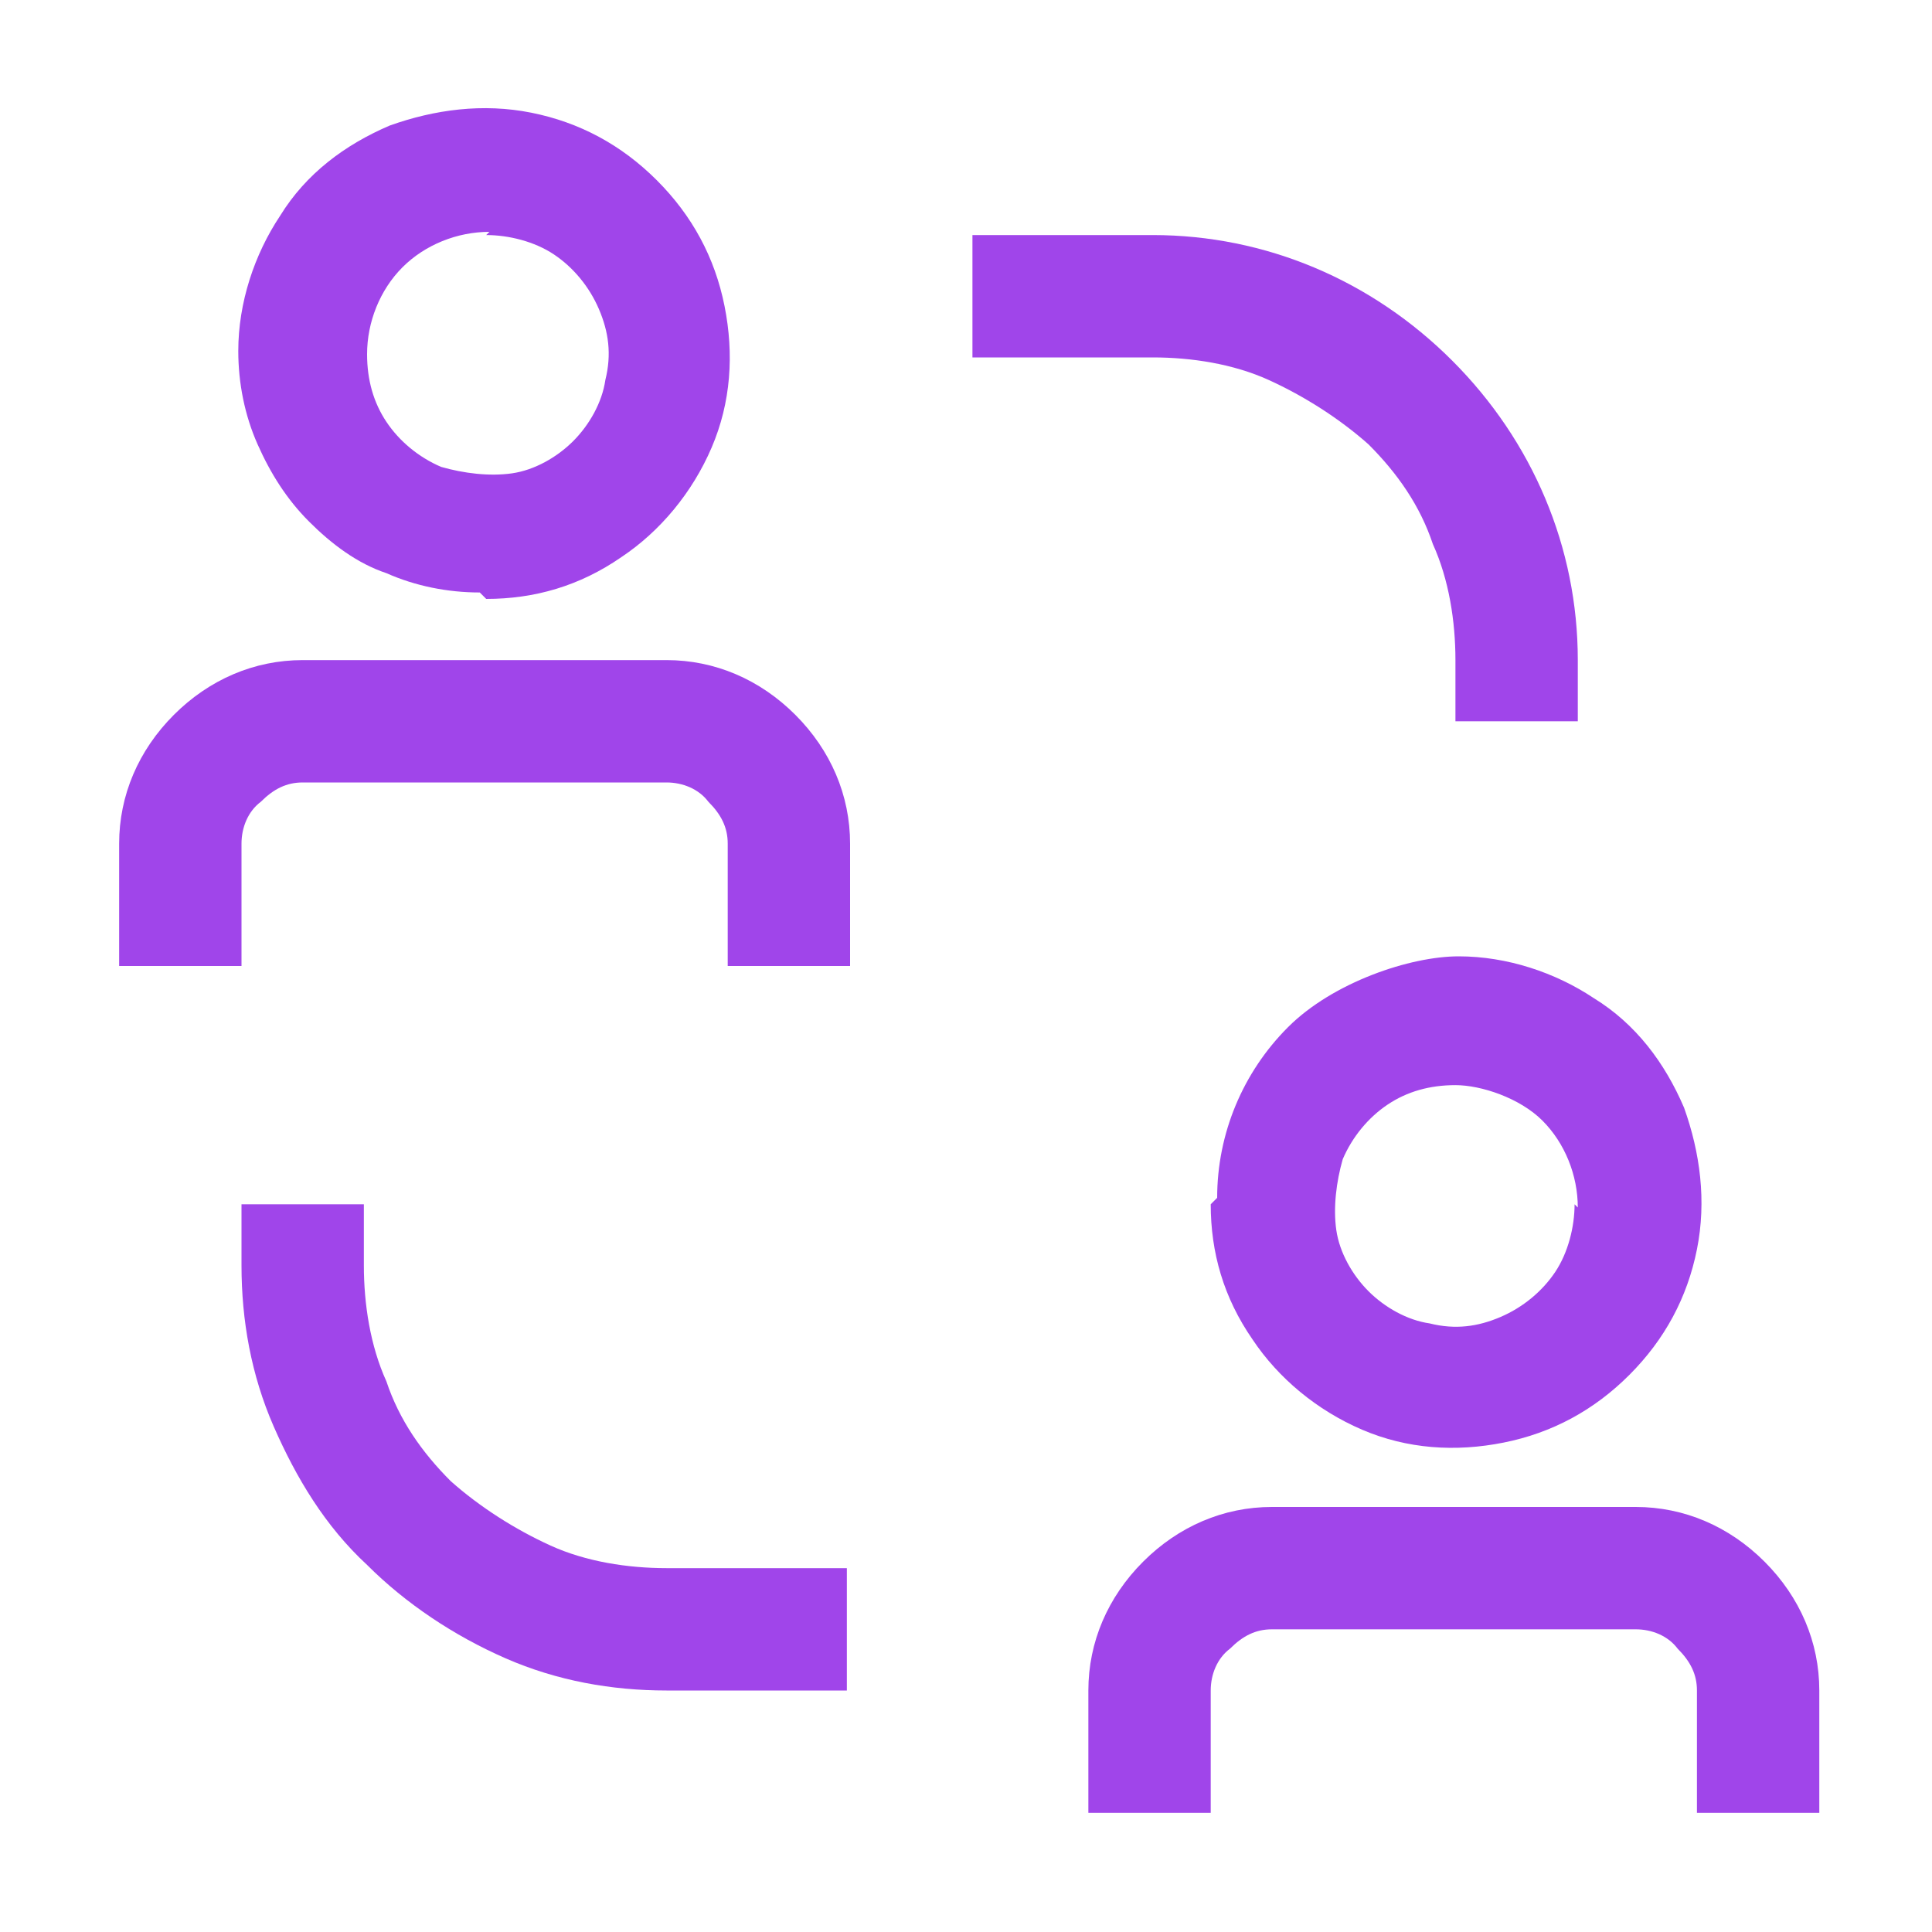
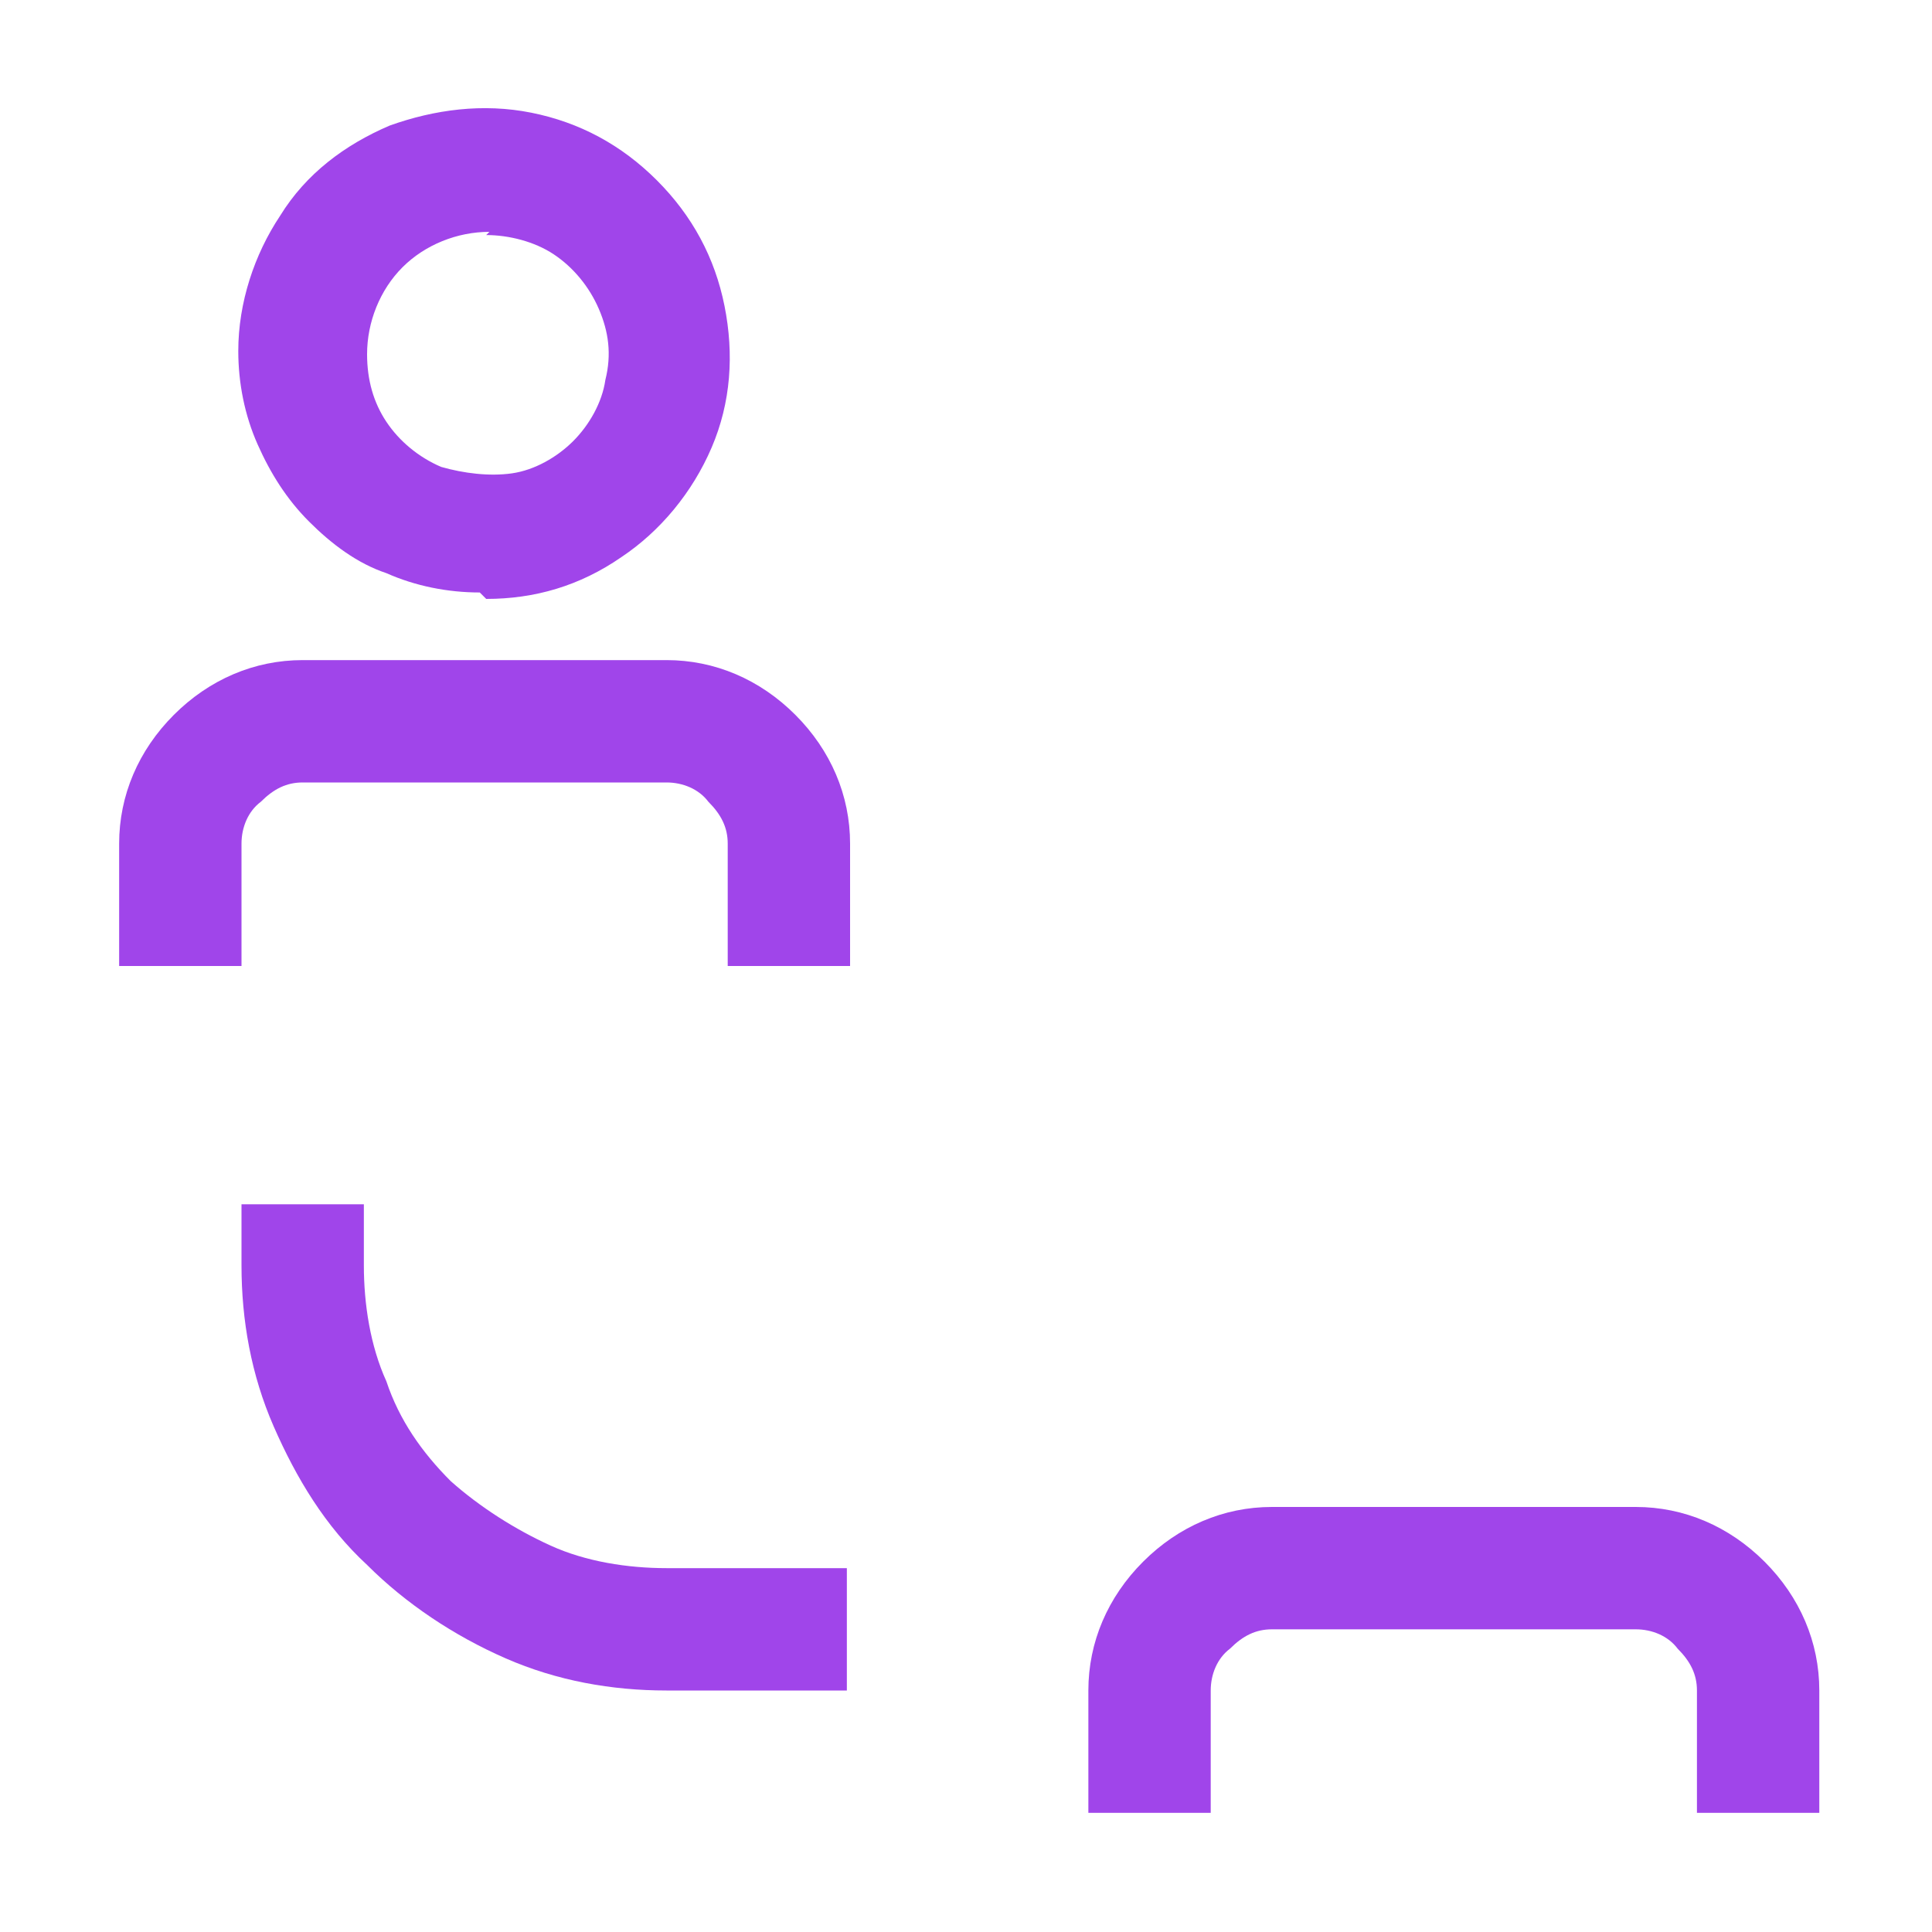
<svg xmlns="http://www.w3.org/2000/svg" id="Layer_1" data-name="Layer 1" viewBox="0 0 60 60">
  <defs>
    <style>      .cls-1 {        fill: #a045ea;        stroke-width: 0px;      }    </style>
  </defs>
  <path class="cls-1" d="M11.3,39.3v-1.9h-3.8v1.9c0,1.7.3,3.4,1,5,.7,1.6,1.6,3.1,2.9,4.3,1.2,1.2,2.7,2.2,4.3,2.9,1.6.7,3.3,1,5,1h5.6v-3.8h-5.6c-1.2,0-2.5-.2-3.6-.7-1.1-.5-2.2-1.2-3.1-2-.9-.9-1.6-1.9-2-3.1-.5-1.1-.7-2.4-.7-3.6Z" />
-   <path class="cls-1" d="M45.2,20.5v1.9h3.8v-1.9c0-3.5-1.4-6.8-3.9-9.3-2.5-2.5-5.8-3.9-9.3-3.9h-5.6v3.8h5.6c1.2,0,2.5.2,3.6.7,1.1.5,2.2,1.2,3.1,2,.9.9,1.6,1.9,2,3.1.5,1.1.7,2.4.7,3.6Z" />
  <path class="cls-1" d="M20.7,20.5h-11.3c-1.5,0-2.9.6-4,1.7-1.1,1.1-1.7,2.5-1.7,4v3.8h3.8v-3.8c0-.5.2-1,.6-1.3.4-.4.8-.6,1.3-.6h11.3c.5,0,1,.2,1.3.6.4.4.6.8.6,1.3v3.8h3.8v-3.8c0-1.5-.6-2.9-1.7-4-1.1-1.1-2.5-1.7-4-1.7Z" />
  <path class="cls-1" d="M15.1,18.6c1.5,0,2.9-.4,4.2-1.3,1.2-.8,2.2-2,2.8-3.4.6-1.4.7-2.9.4-4.4-.3-1.5-1-2.8-2.1-3.9-1.1-1.1-2.4-1.8-3.9-2.1-1.5-.3-3-.1-4.4.4-1.4.6-2.6,1.5-3.4,2.8-.8,1.2-1.3,2.7-1.3,4.2,0,1,.2,2,.6,2.9.4.9.9,1.7,1.6,2.4.7.7,1.5,1.3,2.4,1.6.9.4,1.9.6,2.9.6ZM15.1,7.3c.7,0,1.5.2,2.1.6.6.4,1.1,1,1.4,1.7.3.7.4,1.4.2,2.2-.1.7-.5,1.4-1,1.9-.5.5-1.2.9-1.9,1-.7.1-1.5,0-2.2-.2-.7-.3-1.3-.8-1.7-1.4s-.6-1.3-.6-2.1c0-1,.4-2,1.1-2.7.7-.7,1.7-1.1,2.7-1.1Z" />
  <path class="cls-1" d="M50.8,46.8h-11.3c-1.5,0-2.9.6-4,1.7-1.1,1.1-1.7,2.5-1.7,4v3.8h3.8v-3.8c0-.5.2-1,.6-1.3.4-.4.8-.6,1.3-.6h11.3c.5,0,1,.2,1.3.6.4.4.6.8.6,1.3v3.8h3.8v-3.8c0-1.5-.6-2.9-1.7-4-1.1-1.1-2.5-1.7-4-1.7Z" />
-   <path class="cls-1" d="M37.6,37.4c0,1.5.4,2.9,1.3,4.2.8,1.2,2,2.2,3.4,2.8,1.4.6,2.9.7,4.4.4,1.5-.3,2.8-1,3.9-2.1,1.1-1.1,1.8-2.4,2.1-3.9.3-1.5.1-3-.4-4.4-.6-1.4-1.5-2.6-2.8-3.4-1.2-.8-2.7-1.3-4.2-1.3s-3.9.8-5.3,2.2c-1.4,1.4-2.2,3.3-2.2,5.3ZM48.9,37.4c0,.7-.2,1.5-.6,2.1-.4.6-1,1.1-1.7,1.4-.7.3-1.4.4-2.2.2-.7-.1-1.4-.5-1.9-1-.5-.5-.9-1.2-1-1.9-.1-.7,0-1.5.2-2.2.3-.7.8-1.3,1.4-1.7.6-.4,1.3-.6,2.1-.6s2,.4,2.7,1.1,1.1,1.7,1.1,2.7Z" />
</svg>